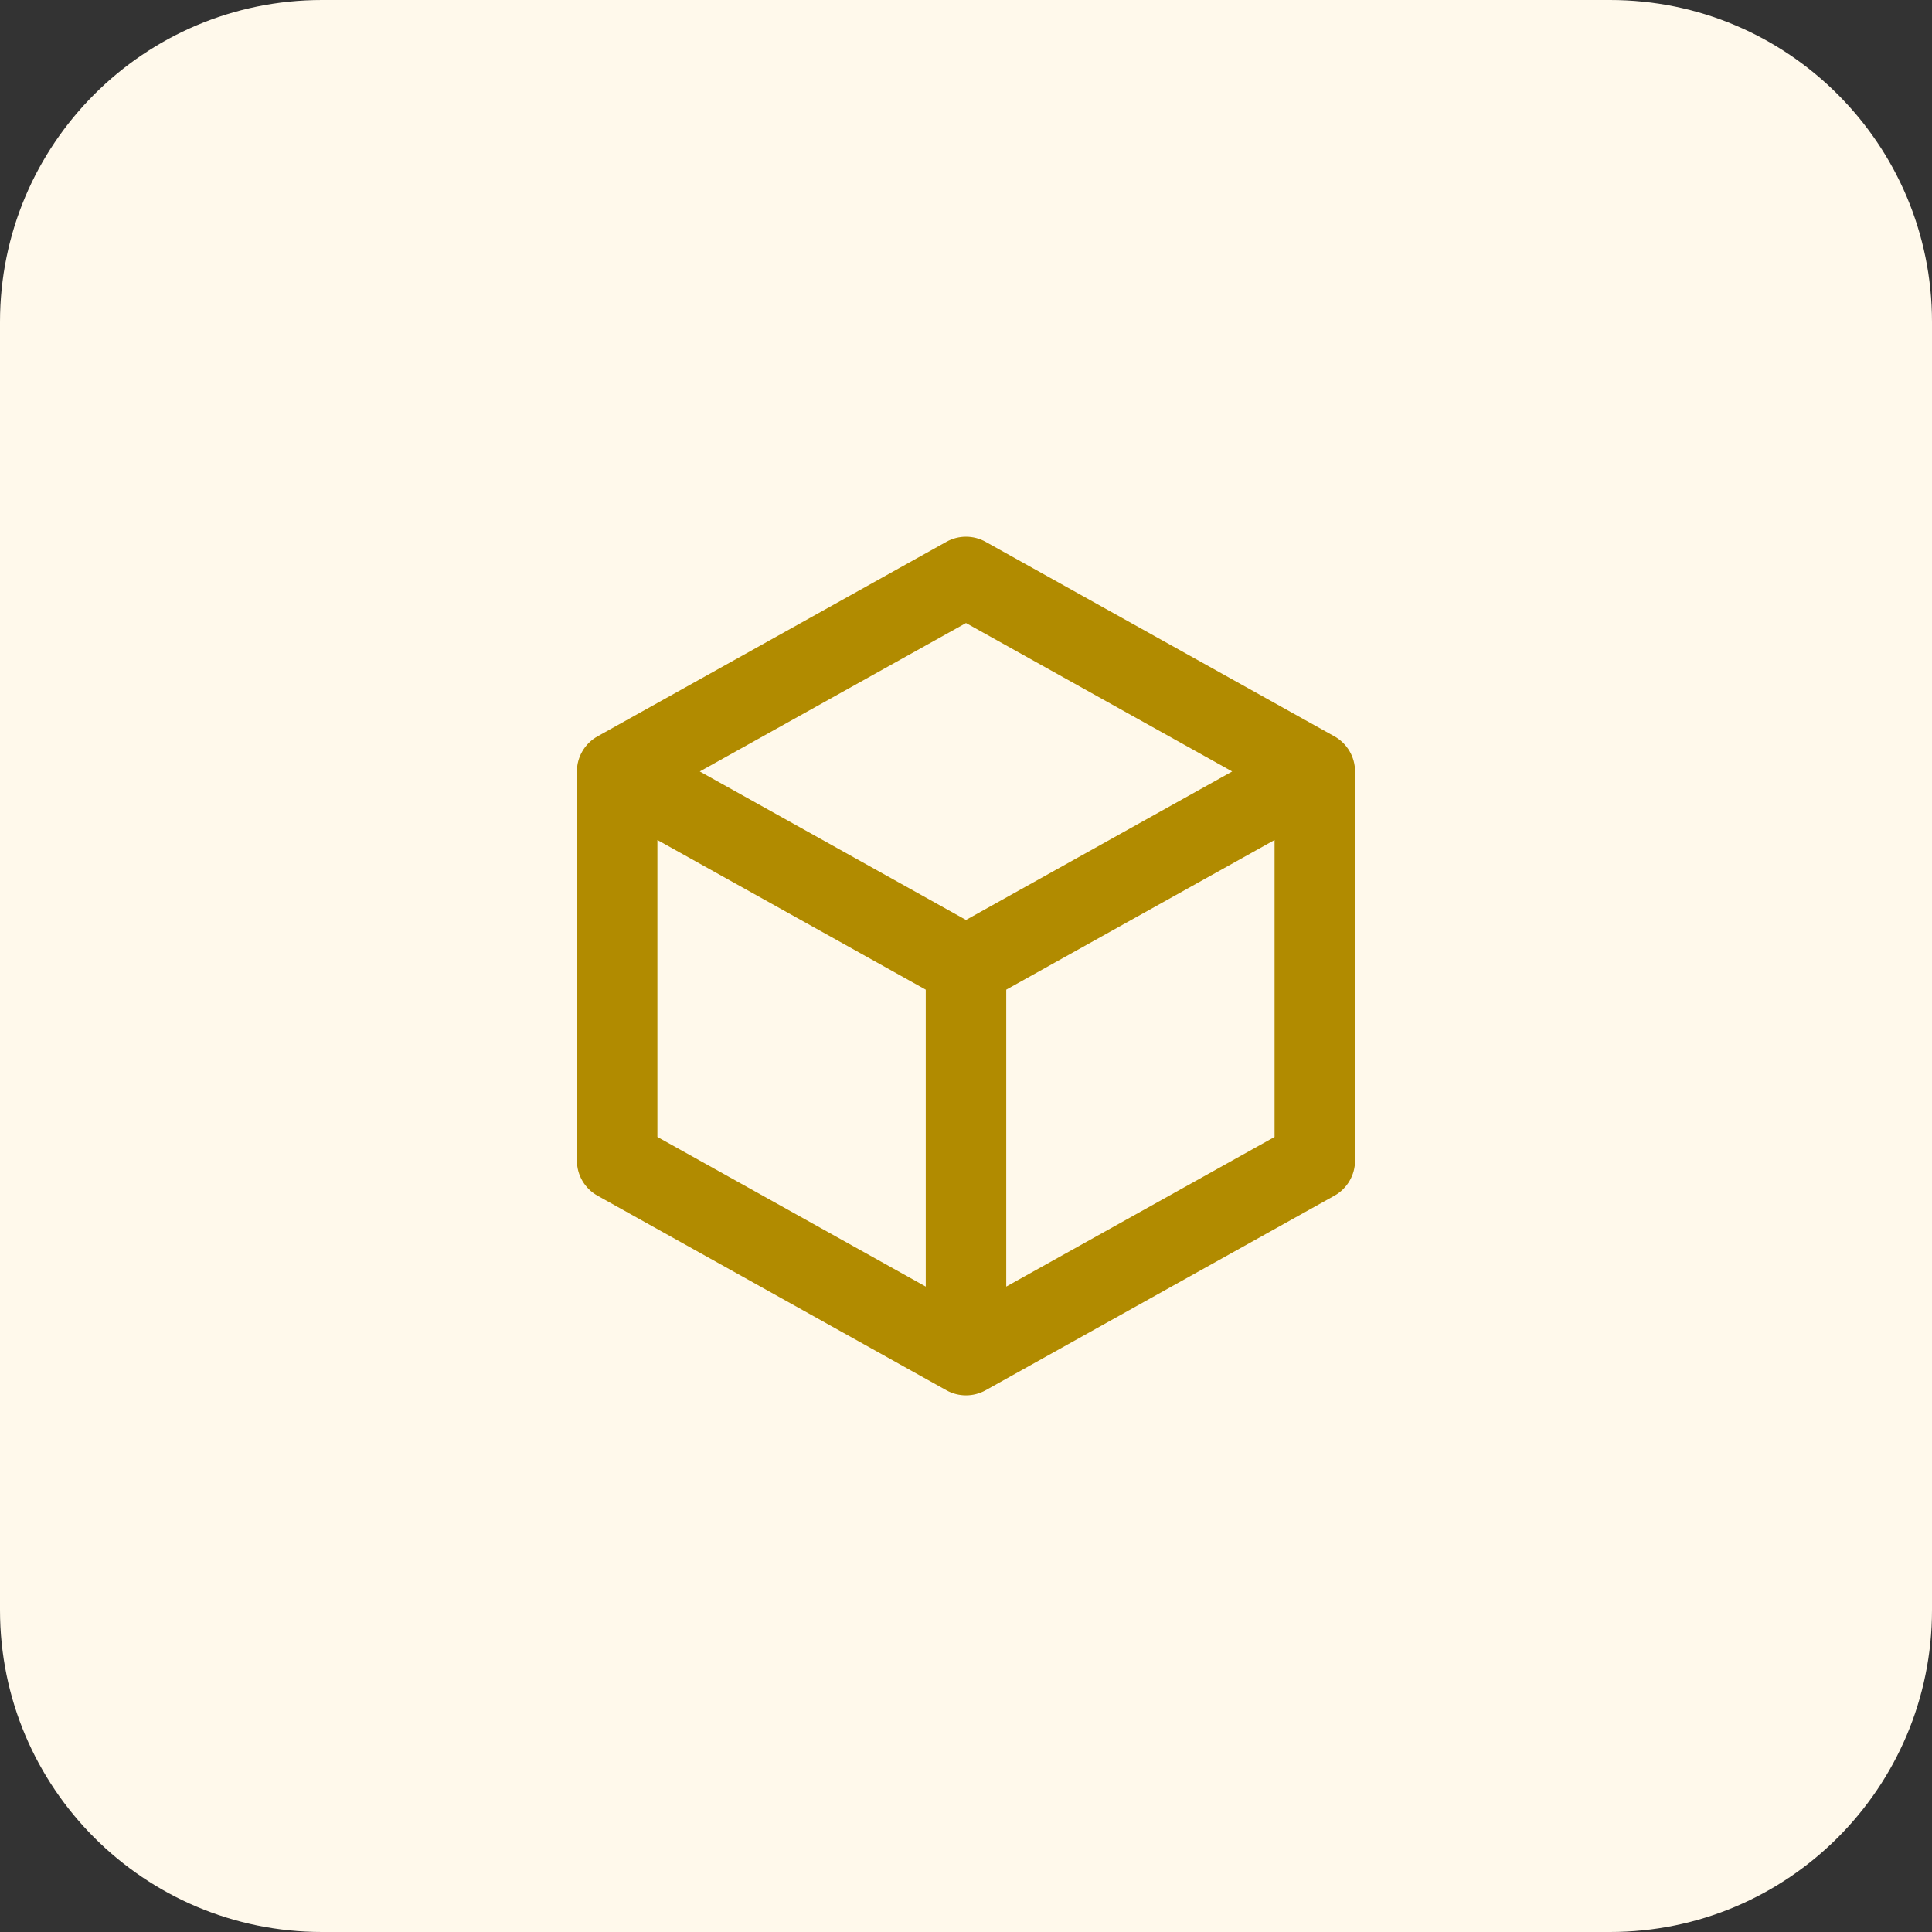
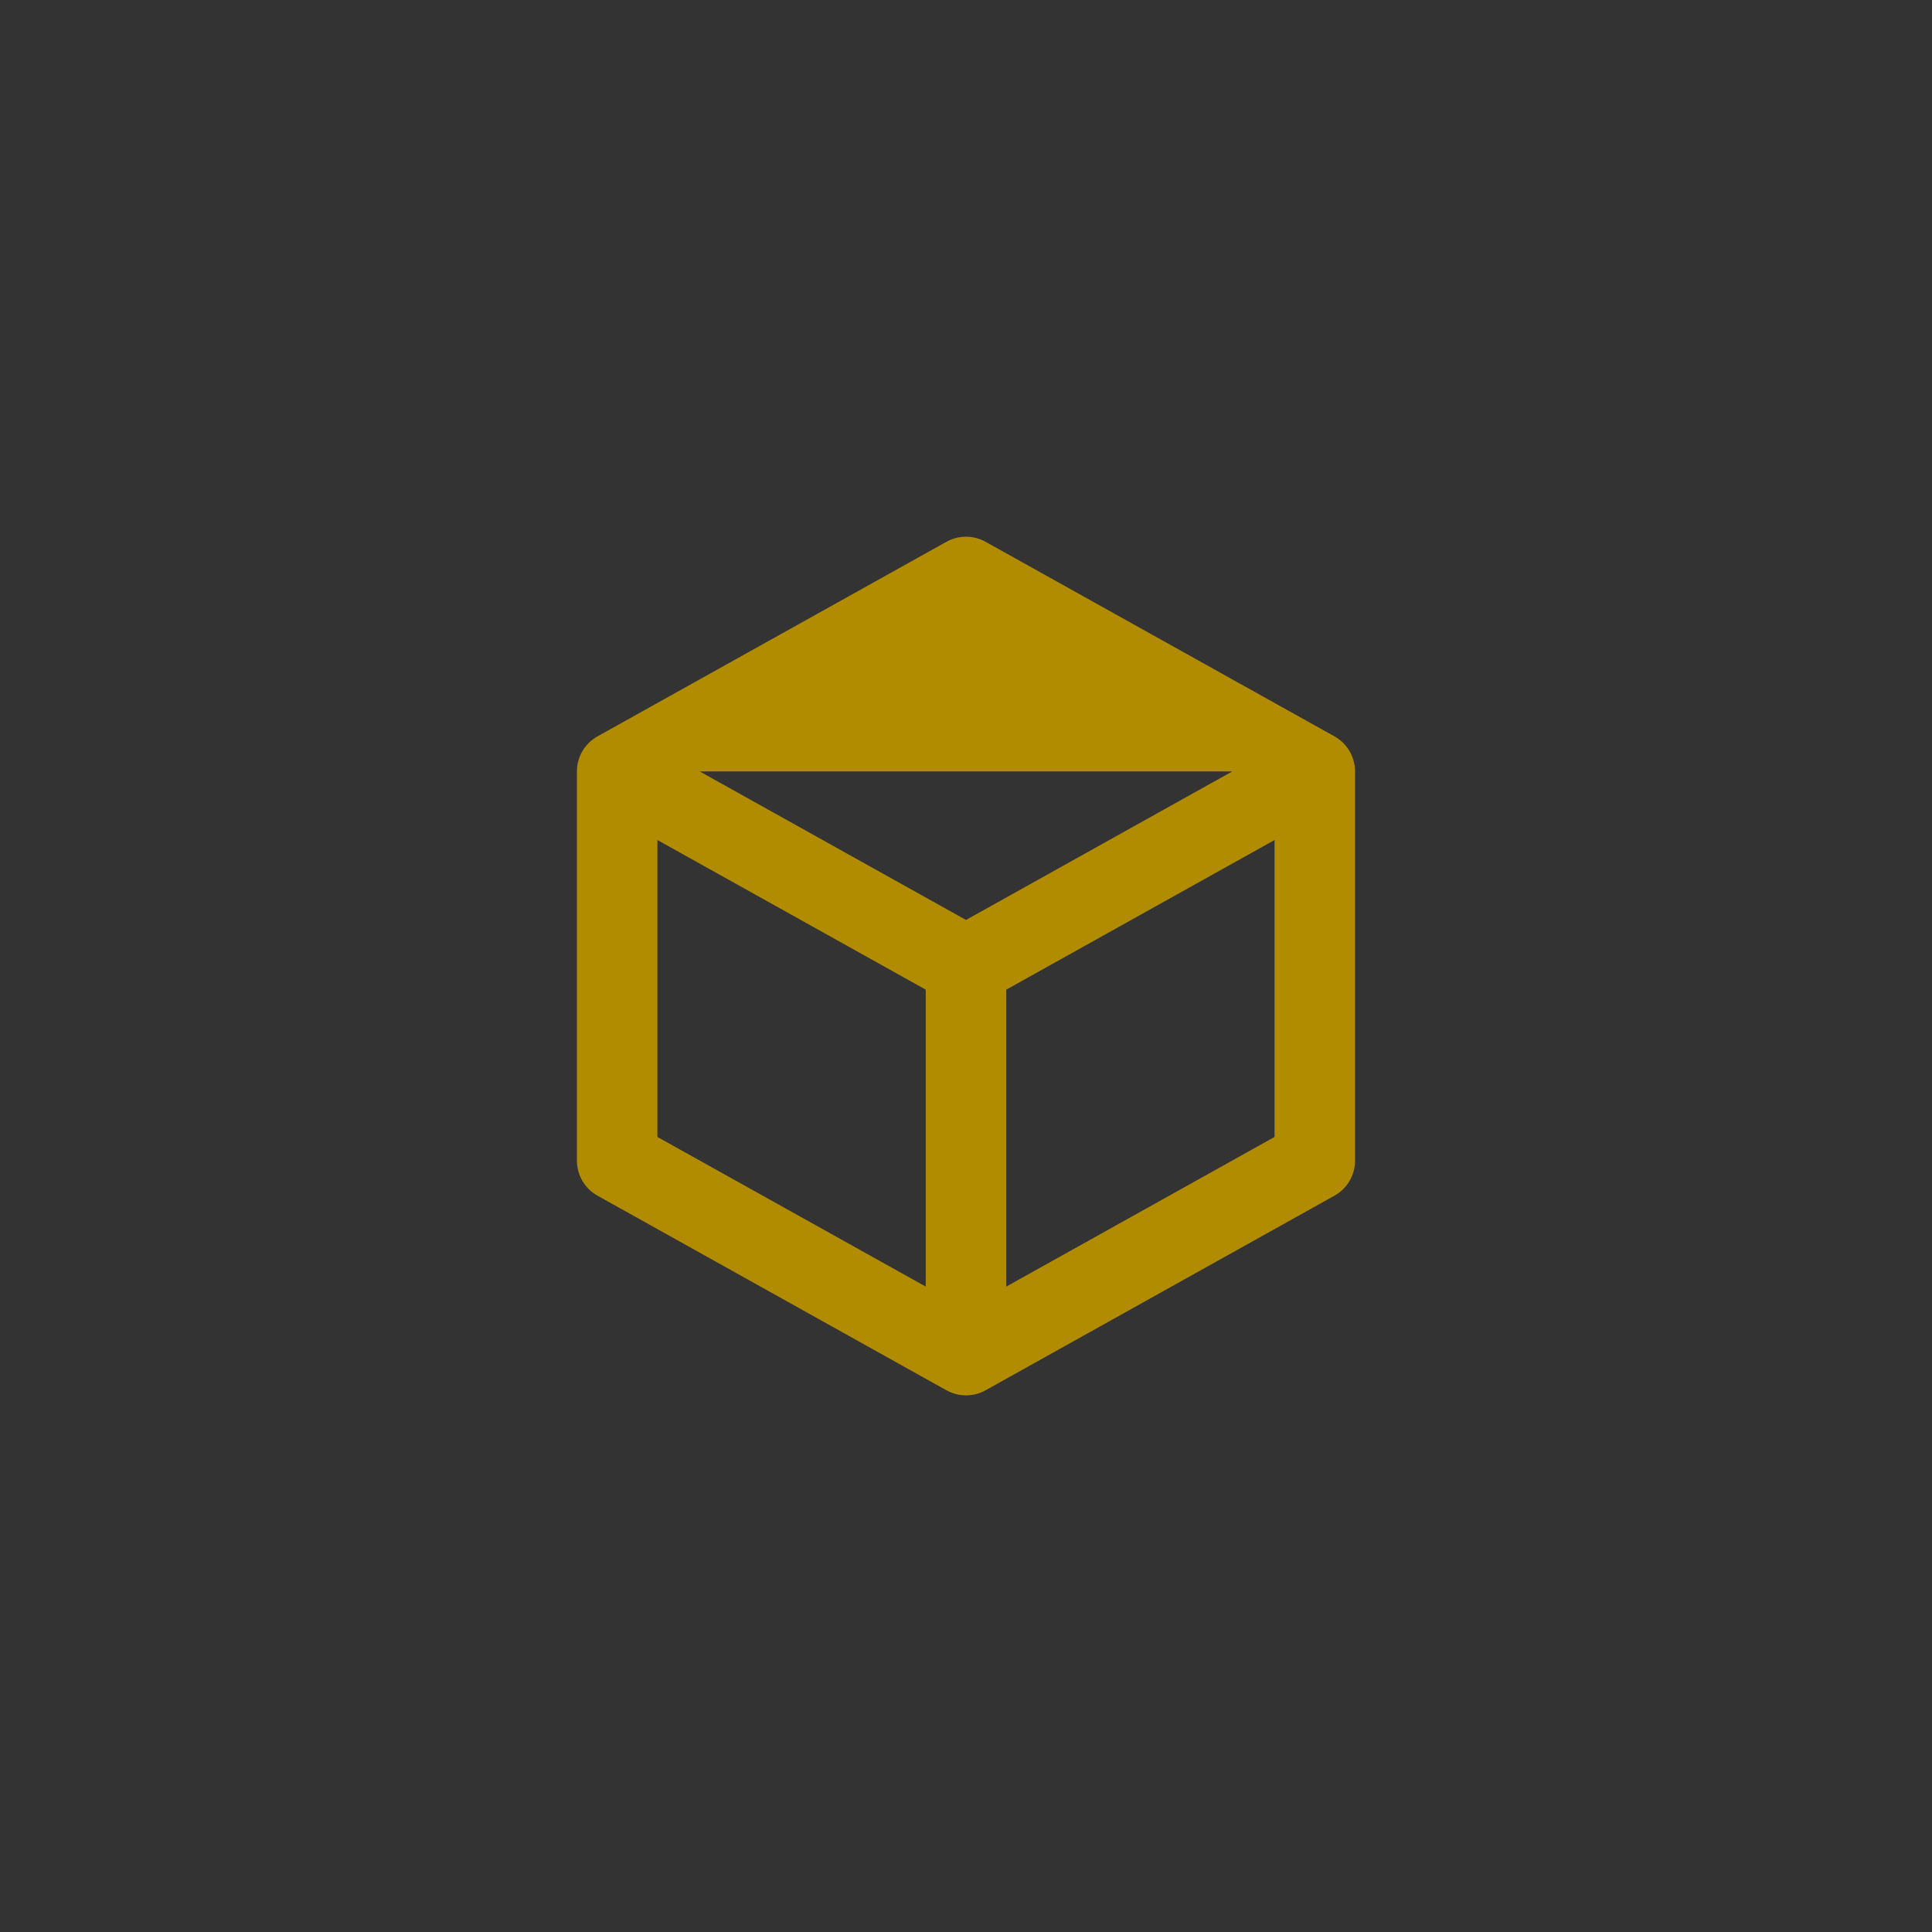
<svg xmlns="http://www.w3.org/2000/svg" width="48" height="48" viewBox="0 0 48 48" fill="none">
  <rect x="0" y="0" width="48" height="48" fill="#333333" stroke="none" />
-   <path d="M0 8C0 3.582 3.582 0 8 0H40C44.418 0 48 3.582 48 8V40C48 44.418 44.418 48 40 48H8C3.582 48 0 44.418 0 40V8Z" fill="#FFF9EB" />
-   <path fill-rule="evenodd" clip-rule="evenodd" d="M23.513 13.461C23.815 13.292 24.184 13.292 24.487 13.461L33.153 18.294C33.47 18.471 33.666 18.805 33.666 19.167V28.834C33.666 29.197 33.47 29.531 33.153 29.707L24.487 34.541C24.184 34.709 23.815 34.709 23.513 34.541L14.846 29.707C14.529 29.531 14.333 29.197 14.333 28.834V19.167C14.333 18.805 14.529 18.471 14.846 18.294L23.513 13.461ZM16.333 20.87L23 24.588V31.965L16.333 28.247V20.87ZM25 31.965L31.666 28.247V20.87L25 24.588V31.965ZM24 22.856L30.613 19.167L24 15.479L17.386 19.167L24 22.856Z" fill="#B18B00" />
+   <path fill-rule="evenodd" clip-rule="evenodd" d="M23.513 13.461C23.815 13.292 24.184 13.292 24.487 13.461L33.153 18.294C33.47 18.471 33.666 18.805 33.666 19.167V28.834C33.666 29.197 33.47 29.531 33.153 29.707L24.487 34.541C24.184 34.709 23.815 34.709 23.513 34.541L14.846 29.707C14.529 29.531 14.333 29.197 14.333 28.834V19.167C14.333 18.805 14.529 18.471 14.846 18.294L23.513 13.461ZM16.333 20.87L23 24.588V31.965L16.333 28.247V20.87ZM25 31.965L31.666 28.247V20.87L25 24.588V31.965ZM24 22.856L30.613 19.167L17.386 19.167L24 22.856Z" fill="#B18B00" />
</svg>